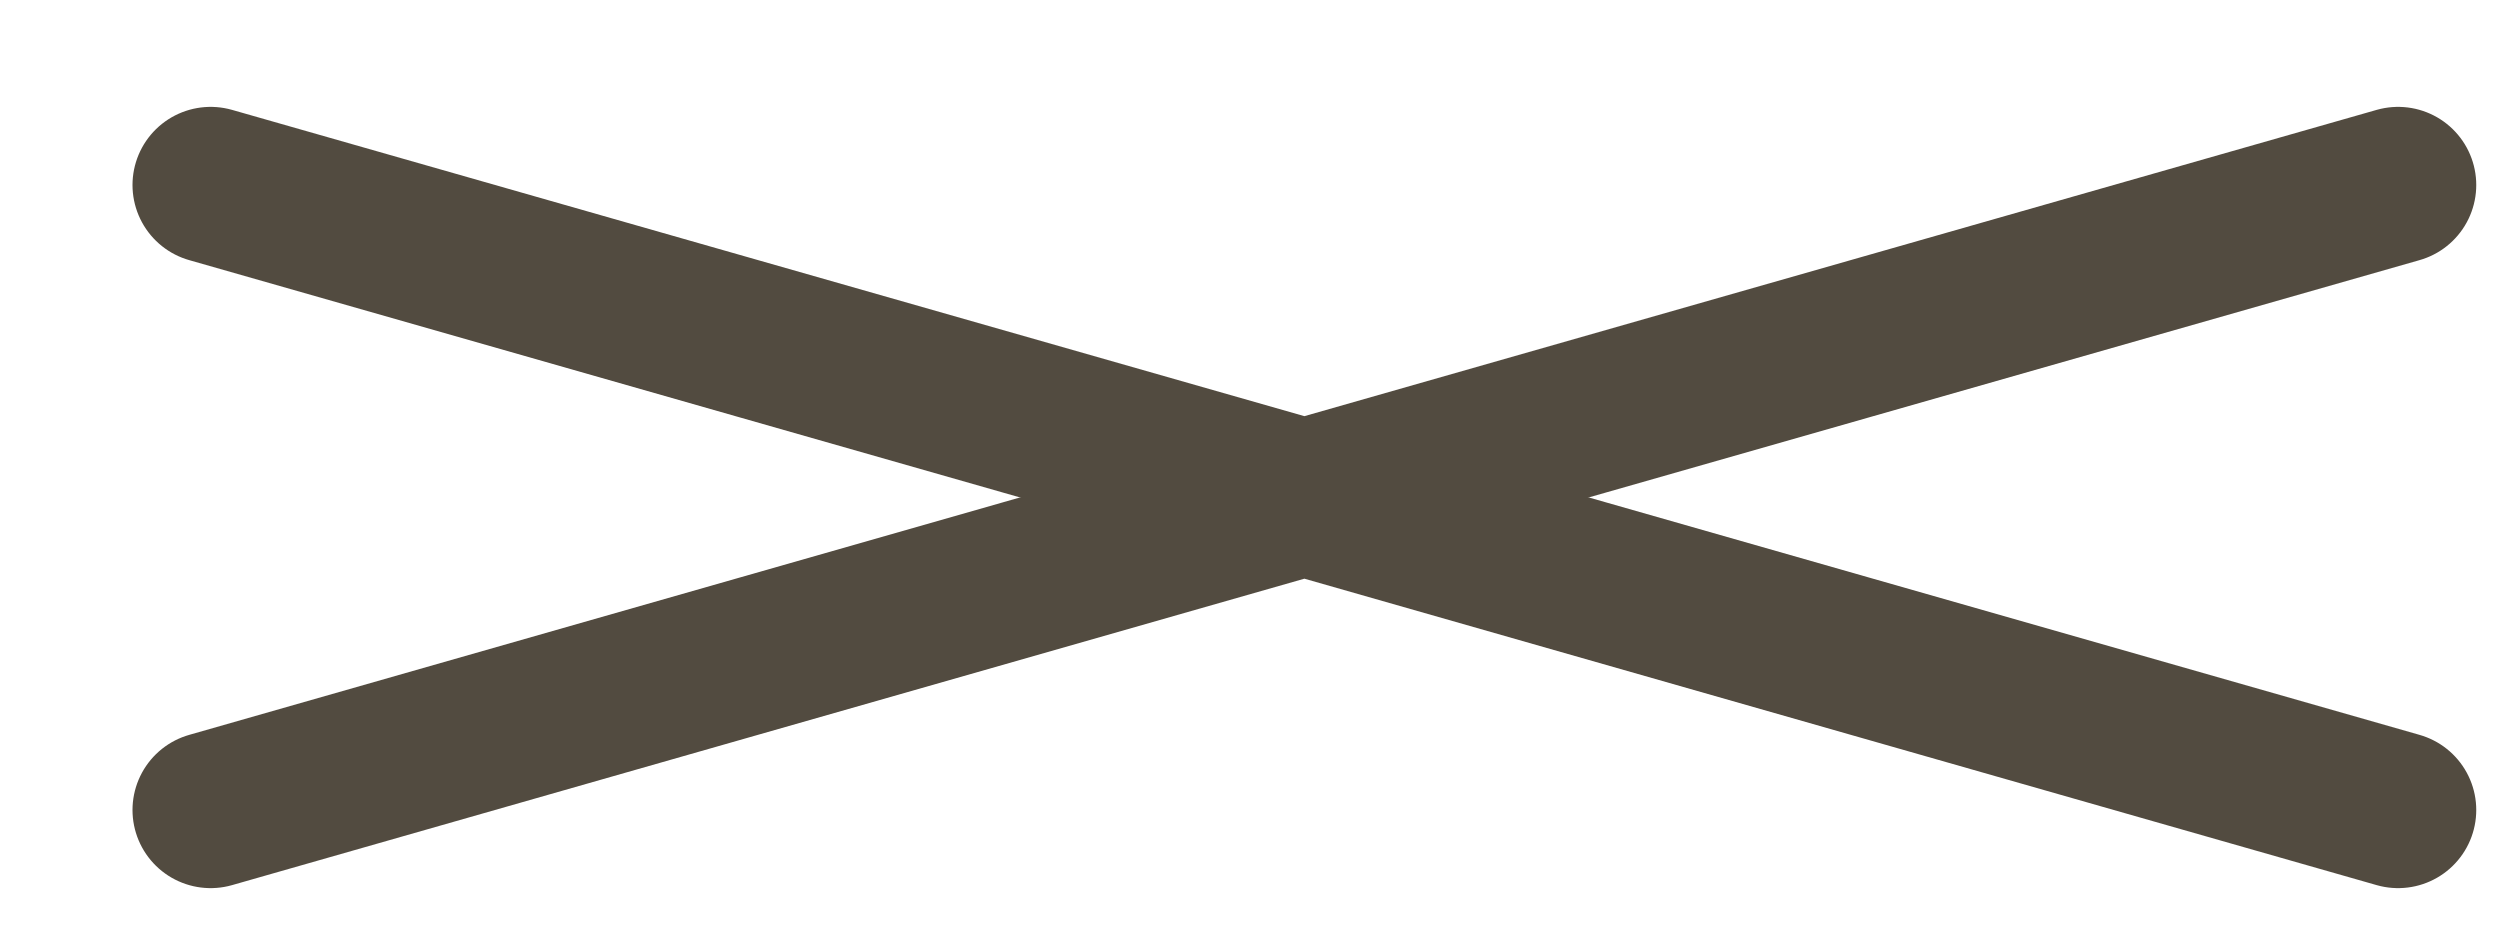
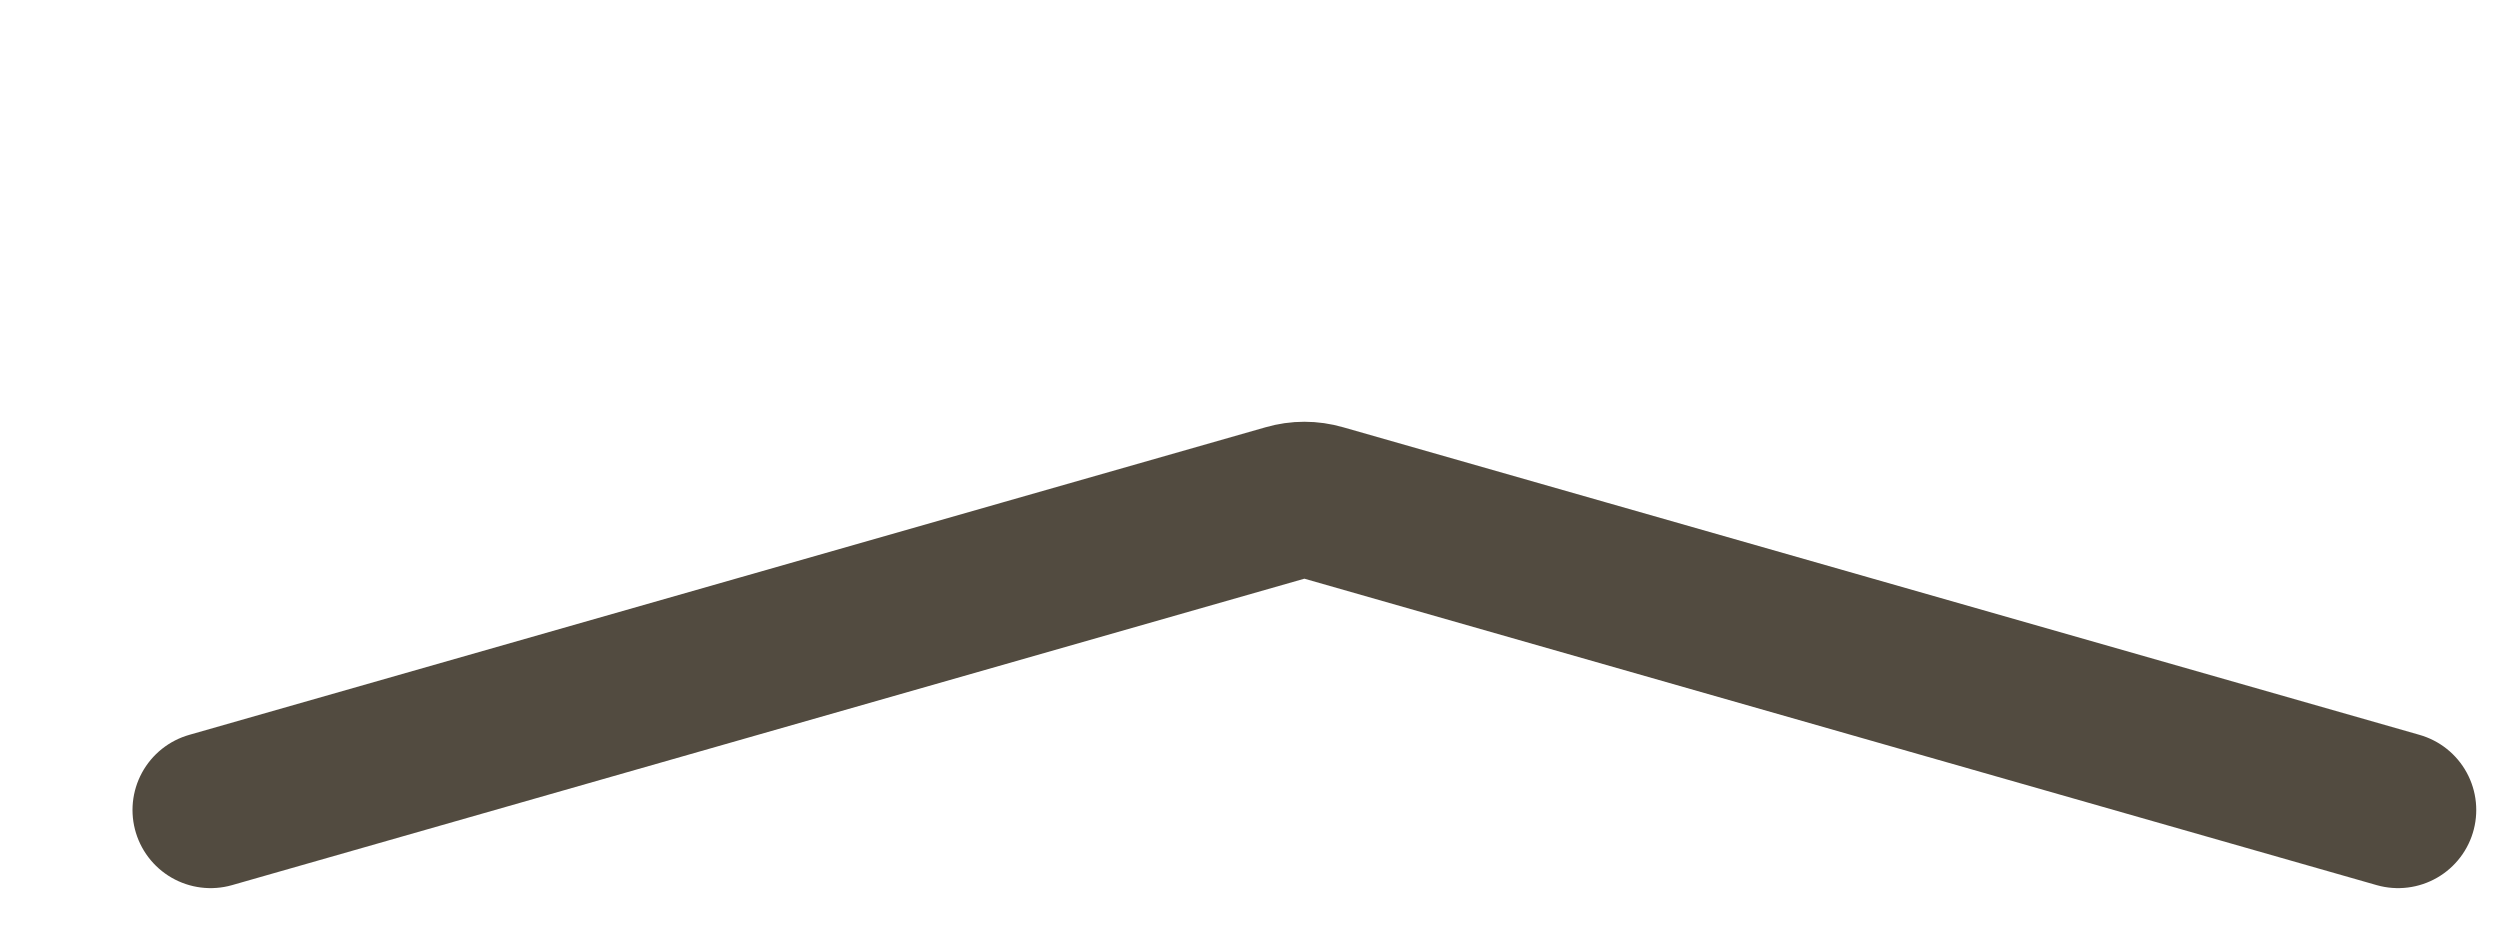
<svg xmlns="http://www.w3.org/2000/svg" width="16" height="6" viewBox="0 0 16 6" fill="none">
-   <path d="M1.348 1.184L8.238 3.152C8.31 3.173 8.386 3.173 8.458 3.152L15.348 1.184" stroke="#524B40" stroke-linecap="round" />
  <path d="M1.348 5.184L8.238 3.215C8.31 3.194 8.386 3.194 8.458 3.215L15.348 5.184" stroke="#524B40" stroke-linecap="round" />
</svg>